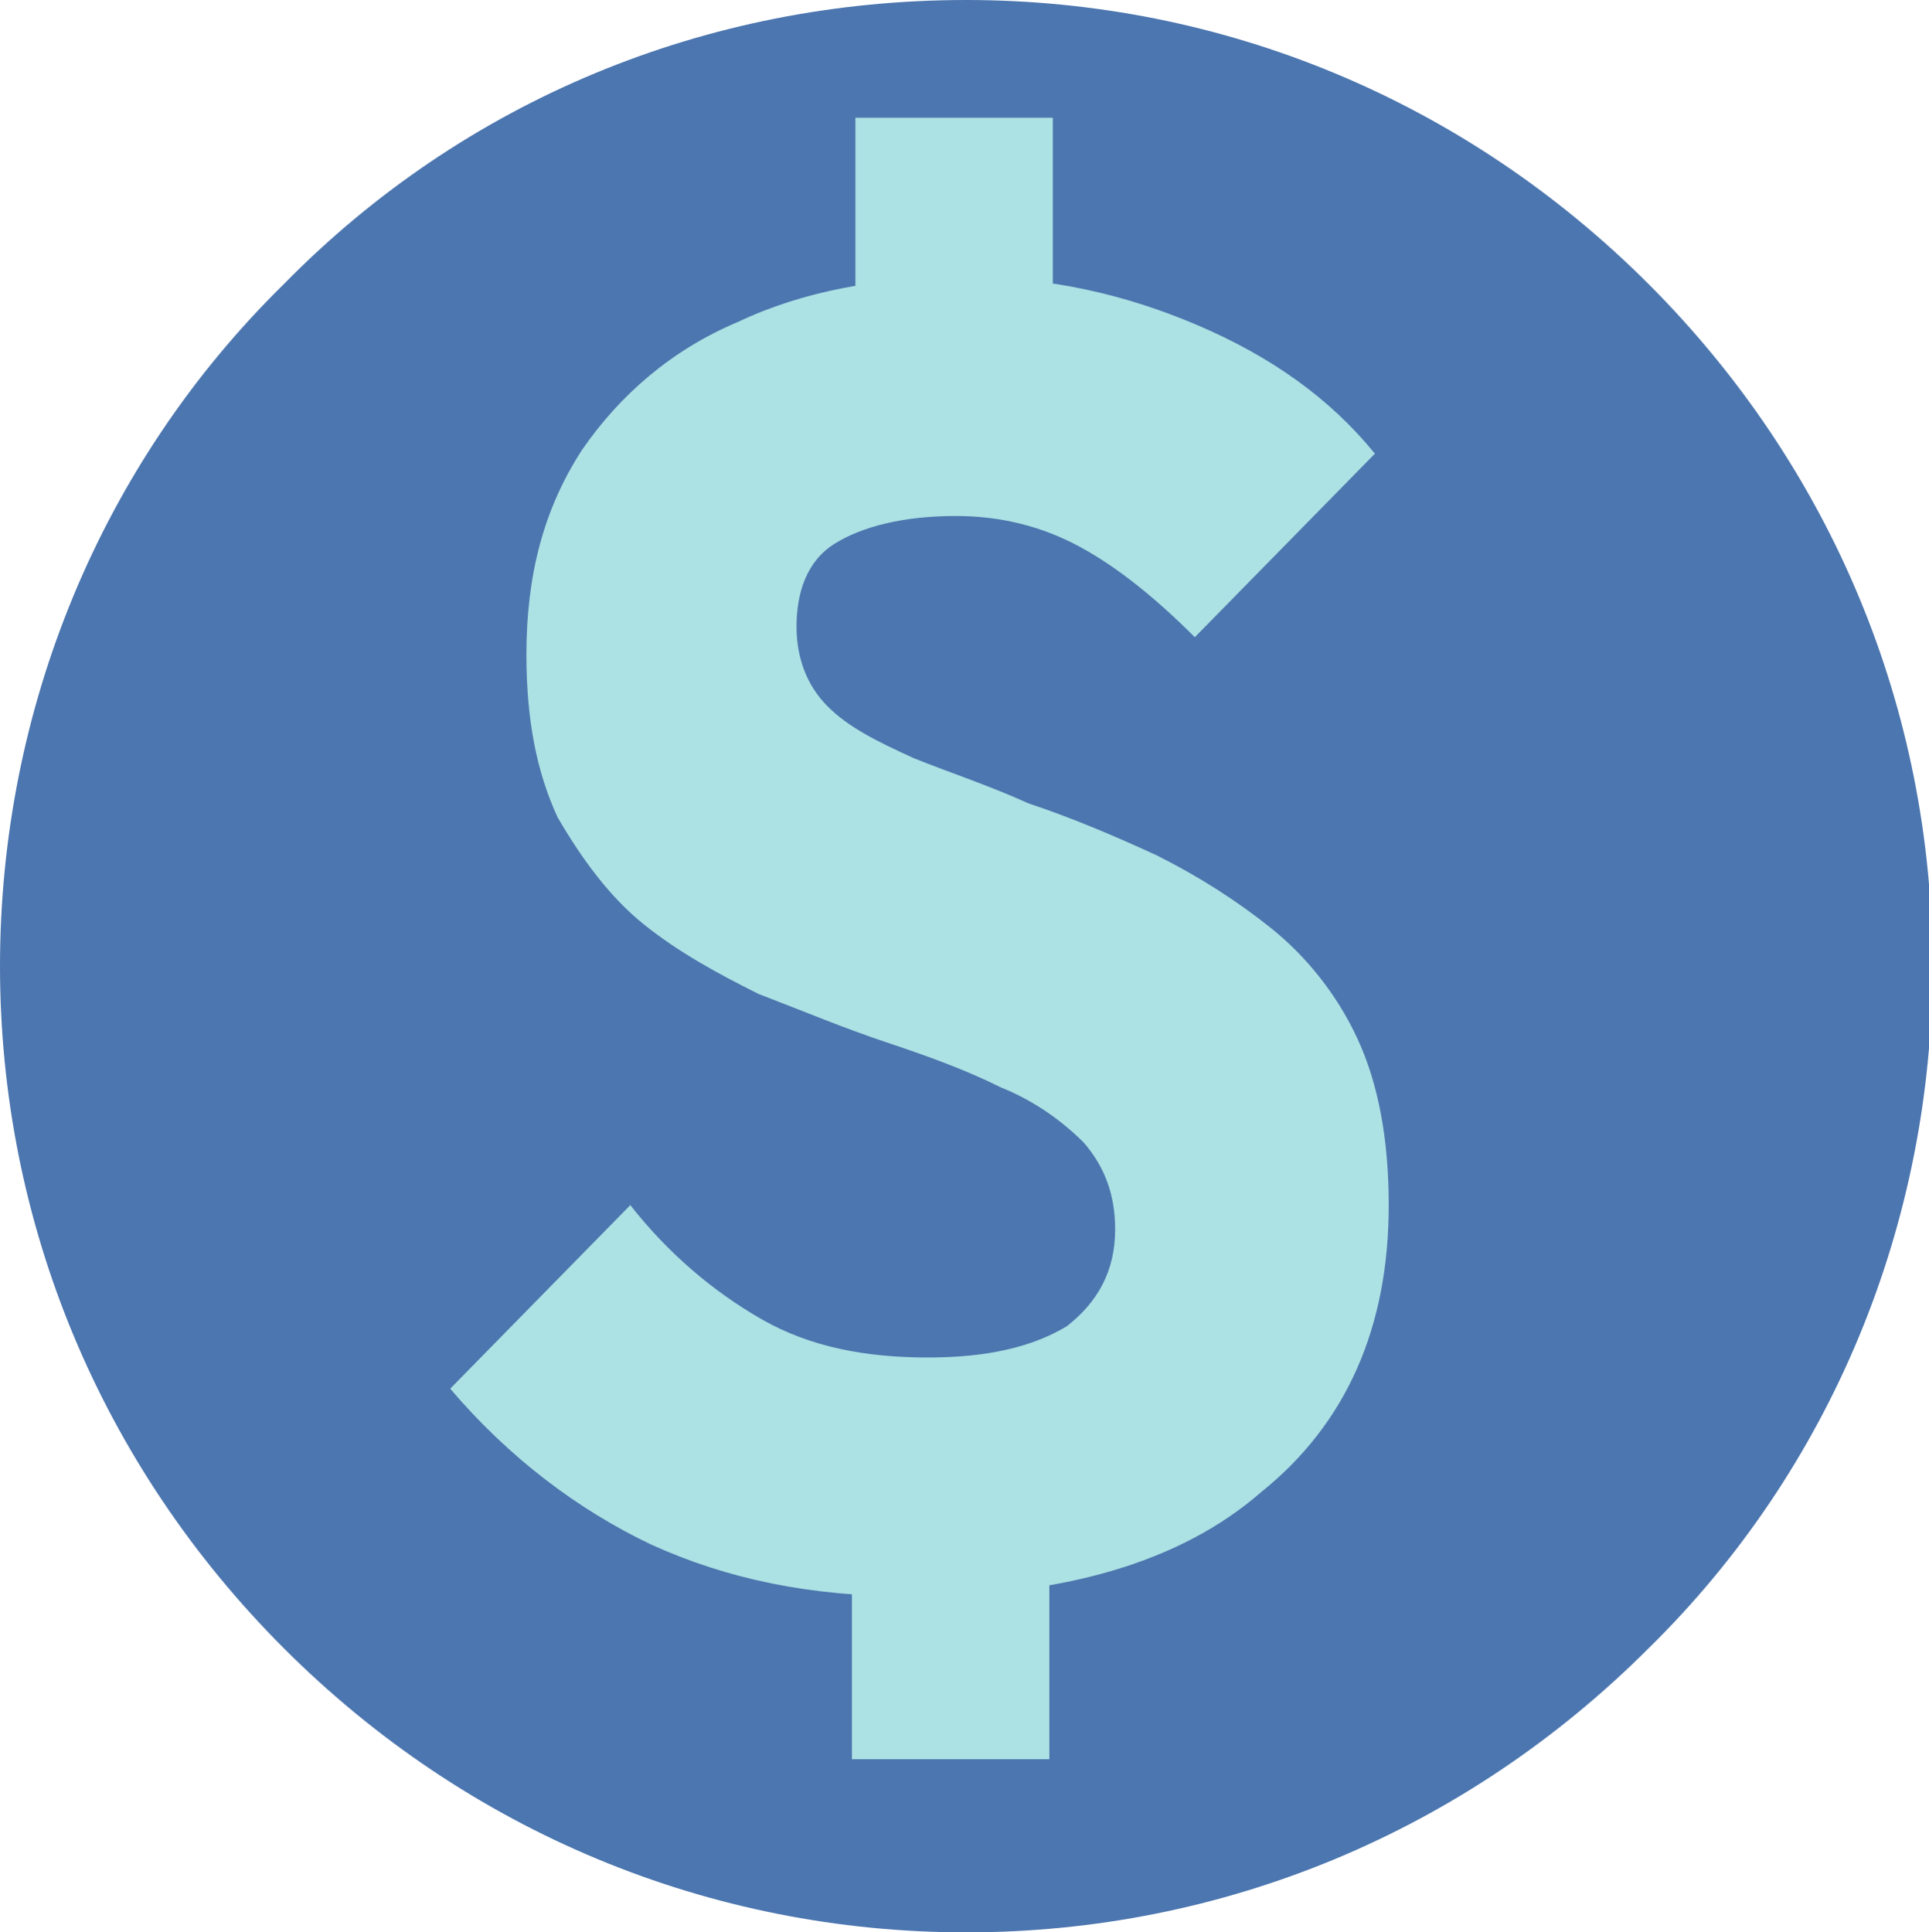
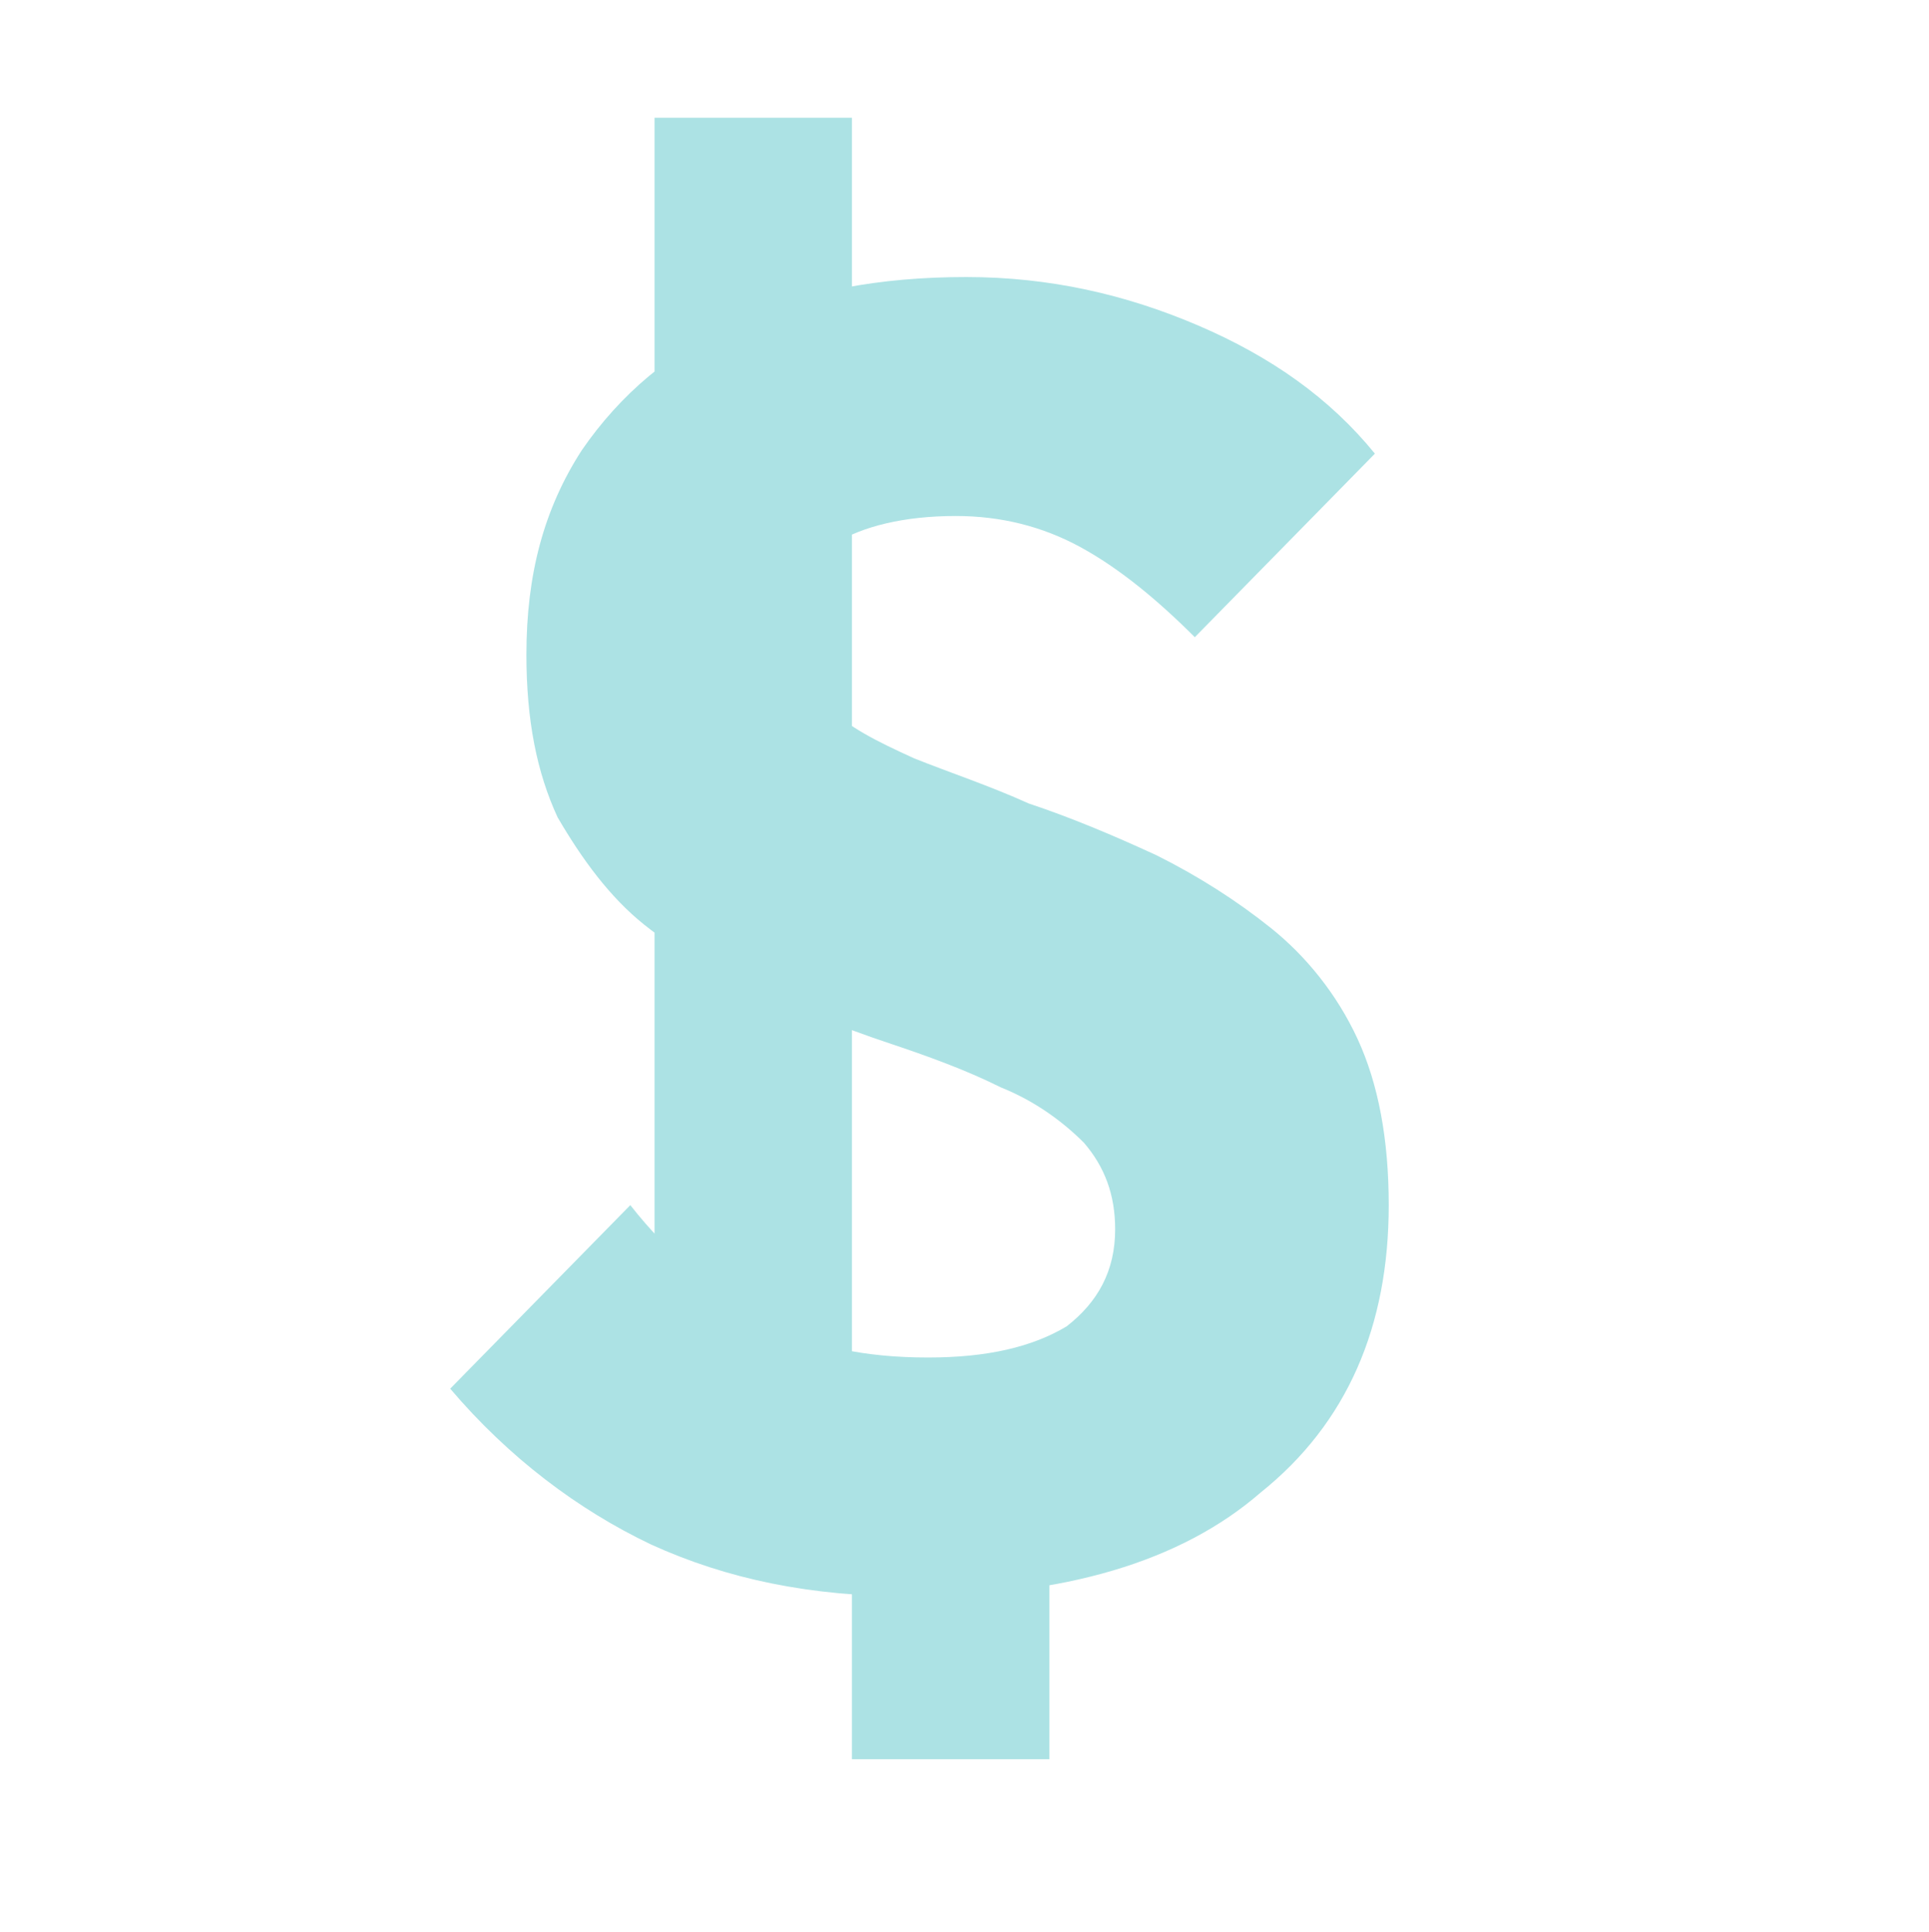
<svg xmlns="http://www.w3.org/2000/svg" version="1.1" id="Layer_1" x="0px" y="0px" width="55.7px" height="55.8px" viewBox="0 0 55.7 55.8" style="enable-background:new 0 0 55.7 55.8;" xml:space="preserve">
  <style type="text/css"> .st0{fill:#4C76AF;} .st1{fill:#ACE2E4;} </style>
-   <path class="st0" d="M27.9,55.8c-7.4,0-14.4-2.9-19.7-8.2C2.9,42.3,0,35.3,0,27.9S2.9,13.4,8.2,8.2C13.4,2.9,20.4,0,27.9,0 c7.4,0,14.4,2.9,19.7,8.2c5.3,5.3,8.2,12.3,8.2,19.7s-2.9,14.5-8.2,19.7C42.3,52.9,35.3,55.8,27.9,55.8z" />
-   <path class="st1" d="M26.3,46.1c-2.9,0-5.3-0.5-7.5-1.5c-2.1-1-4.1-2.5-5.8-4.5l5.2-5.3c1.1,1.4,2.4,2.5,3.8,3.3 c1.4,0.8,3,1.1,4.8,1.1c1.7,0,3-0.3,4-0.9c0.9-0.7,1.4-1.6,1.4-2.8c0-1-0.3-1.8-0.9-2.5c-0.6-0.6-1.4-1.2-2.4-1.6 c-1-0.5-2.1-0.9-3.3-1.3c-1.2-0.4-2.4-0.9-3.7-1.4c-1.2-0.6-2.3-1.2-3.3-2c-1-0.8-1.8-1.9-2.5-3.1c-0.6-1.3-0.9-2.8-0.9-4.7 c0-2.3,0.5-4.2,1.6-5.9c1.1-1.6,2.6-2.9,4.5-3.7c1.9-0.9,4.1-1.3,6.6-1.3c2.4,0,4.6,0.5,6.7,1.4c2.1,0.9,3.8,2.1,5.1,3.7l-5.2,5.3 c-1.1-1.1-2.2-2-3.3-2.6c-1.1-0.6-2.3-0.9-3.6-0.9c-1.5,0-2.7,0.3-3.5,0.8S23,17.1,23,18.1c0,0.9,0.3,1.7,0.9,2.3 c0.6,0.6,1.4,1,2.5,1.5c1,0.4,2.2,0.8,3.3,1.3c1.2,0.4,2.4,0.9,3.7,1.5c1.2,0.6,2.3,1.3,3.3,2.1c1,0.8,1.9,1.9,2.5,3.2 c0.6,1.3,0.9,2.9,0.9,4.8c0,3.5-1.2,6.3-3.7,8.3C34.1,45.1,30.7,46.1,26.3,46.1z M24.6,42h5.7v8.8h-5.7V42z M30.4,11.8h-5.7V3.4h5.7 V11.8z" />
+   <path class="st1" d="M26.3,46.1c-2.9,0-5.3-0.5-7.5-1.5c-2.1-1-4.1-2.5-5.8-4.5l5.2-5.3c1.1,1.4,2.4,2.5,3.8,3.3 c1.4,0.8,3,1.1,4.8,1.1c1.7,0,3-0.3,4-0.9c0.9-0.7,1.4-1.6,1.4-2.8c0-1-0.3-1.8-0.9-2.5c-0.6-0.6-1.4-1.2-2.4-1.6 c-1-0.5-2.1-0.9-3.3-1.3c-1.2-0.4-2.4-0.9-3.7-1.4c-1.2-0.6-2.3-1.2-3.3-2c-1-0.8-1.8-1.9-2.5-3.1c-0.6-1.3-0.9-2.8-0.9-4.7 c0-2.3,0.5-4.2,1.6-5.9c1.1-1.6,2.6-2.9,4.5-3.7c1.9-0.9,4.1-1.3,6.6-1.3c2.4,0,4.6,0.5,6.7,1.4c2.1,0.9,3.8,2.1,5.1,3.7l-5.2,5.3 c-1.1-1.1-2.2-2-3.3-2.6c-1.1-0.6-2.3-0.9-3.6-0.9c-1.5,0-2.7,0.3-3.5,0.8S23,17.1,23,18.1c0,0.9,0.3,1.7,0.9,2.3 c0.6,0.6,1.4,1,2.5,1.5c1,0.4,2.2,0.8,3.3,1.3c1.2,0.4,2.4,0.9,3.7,1.5c1.2,0.6,2.3,1.3,3.3,2.1c1,0.8,1.9,1.9,2.5,3.2 c0.6,1.3,0.9,2.9,0.9,4.8c0,3.5-1.2,6.3-3.7,8.3C34.1,45.1,30.7,46.1,26.3,46.1z M24.6,42h5.7v8.8h-5.7V42z h-5.7V3.4h5.7 V11.8z" />
</svg>